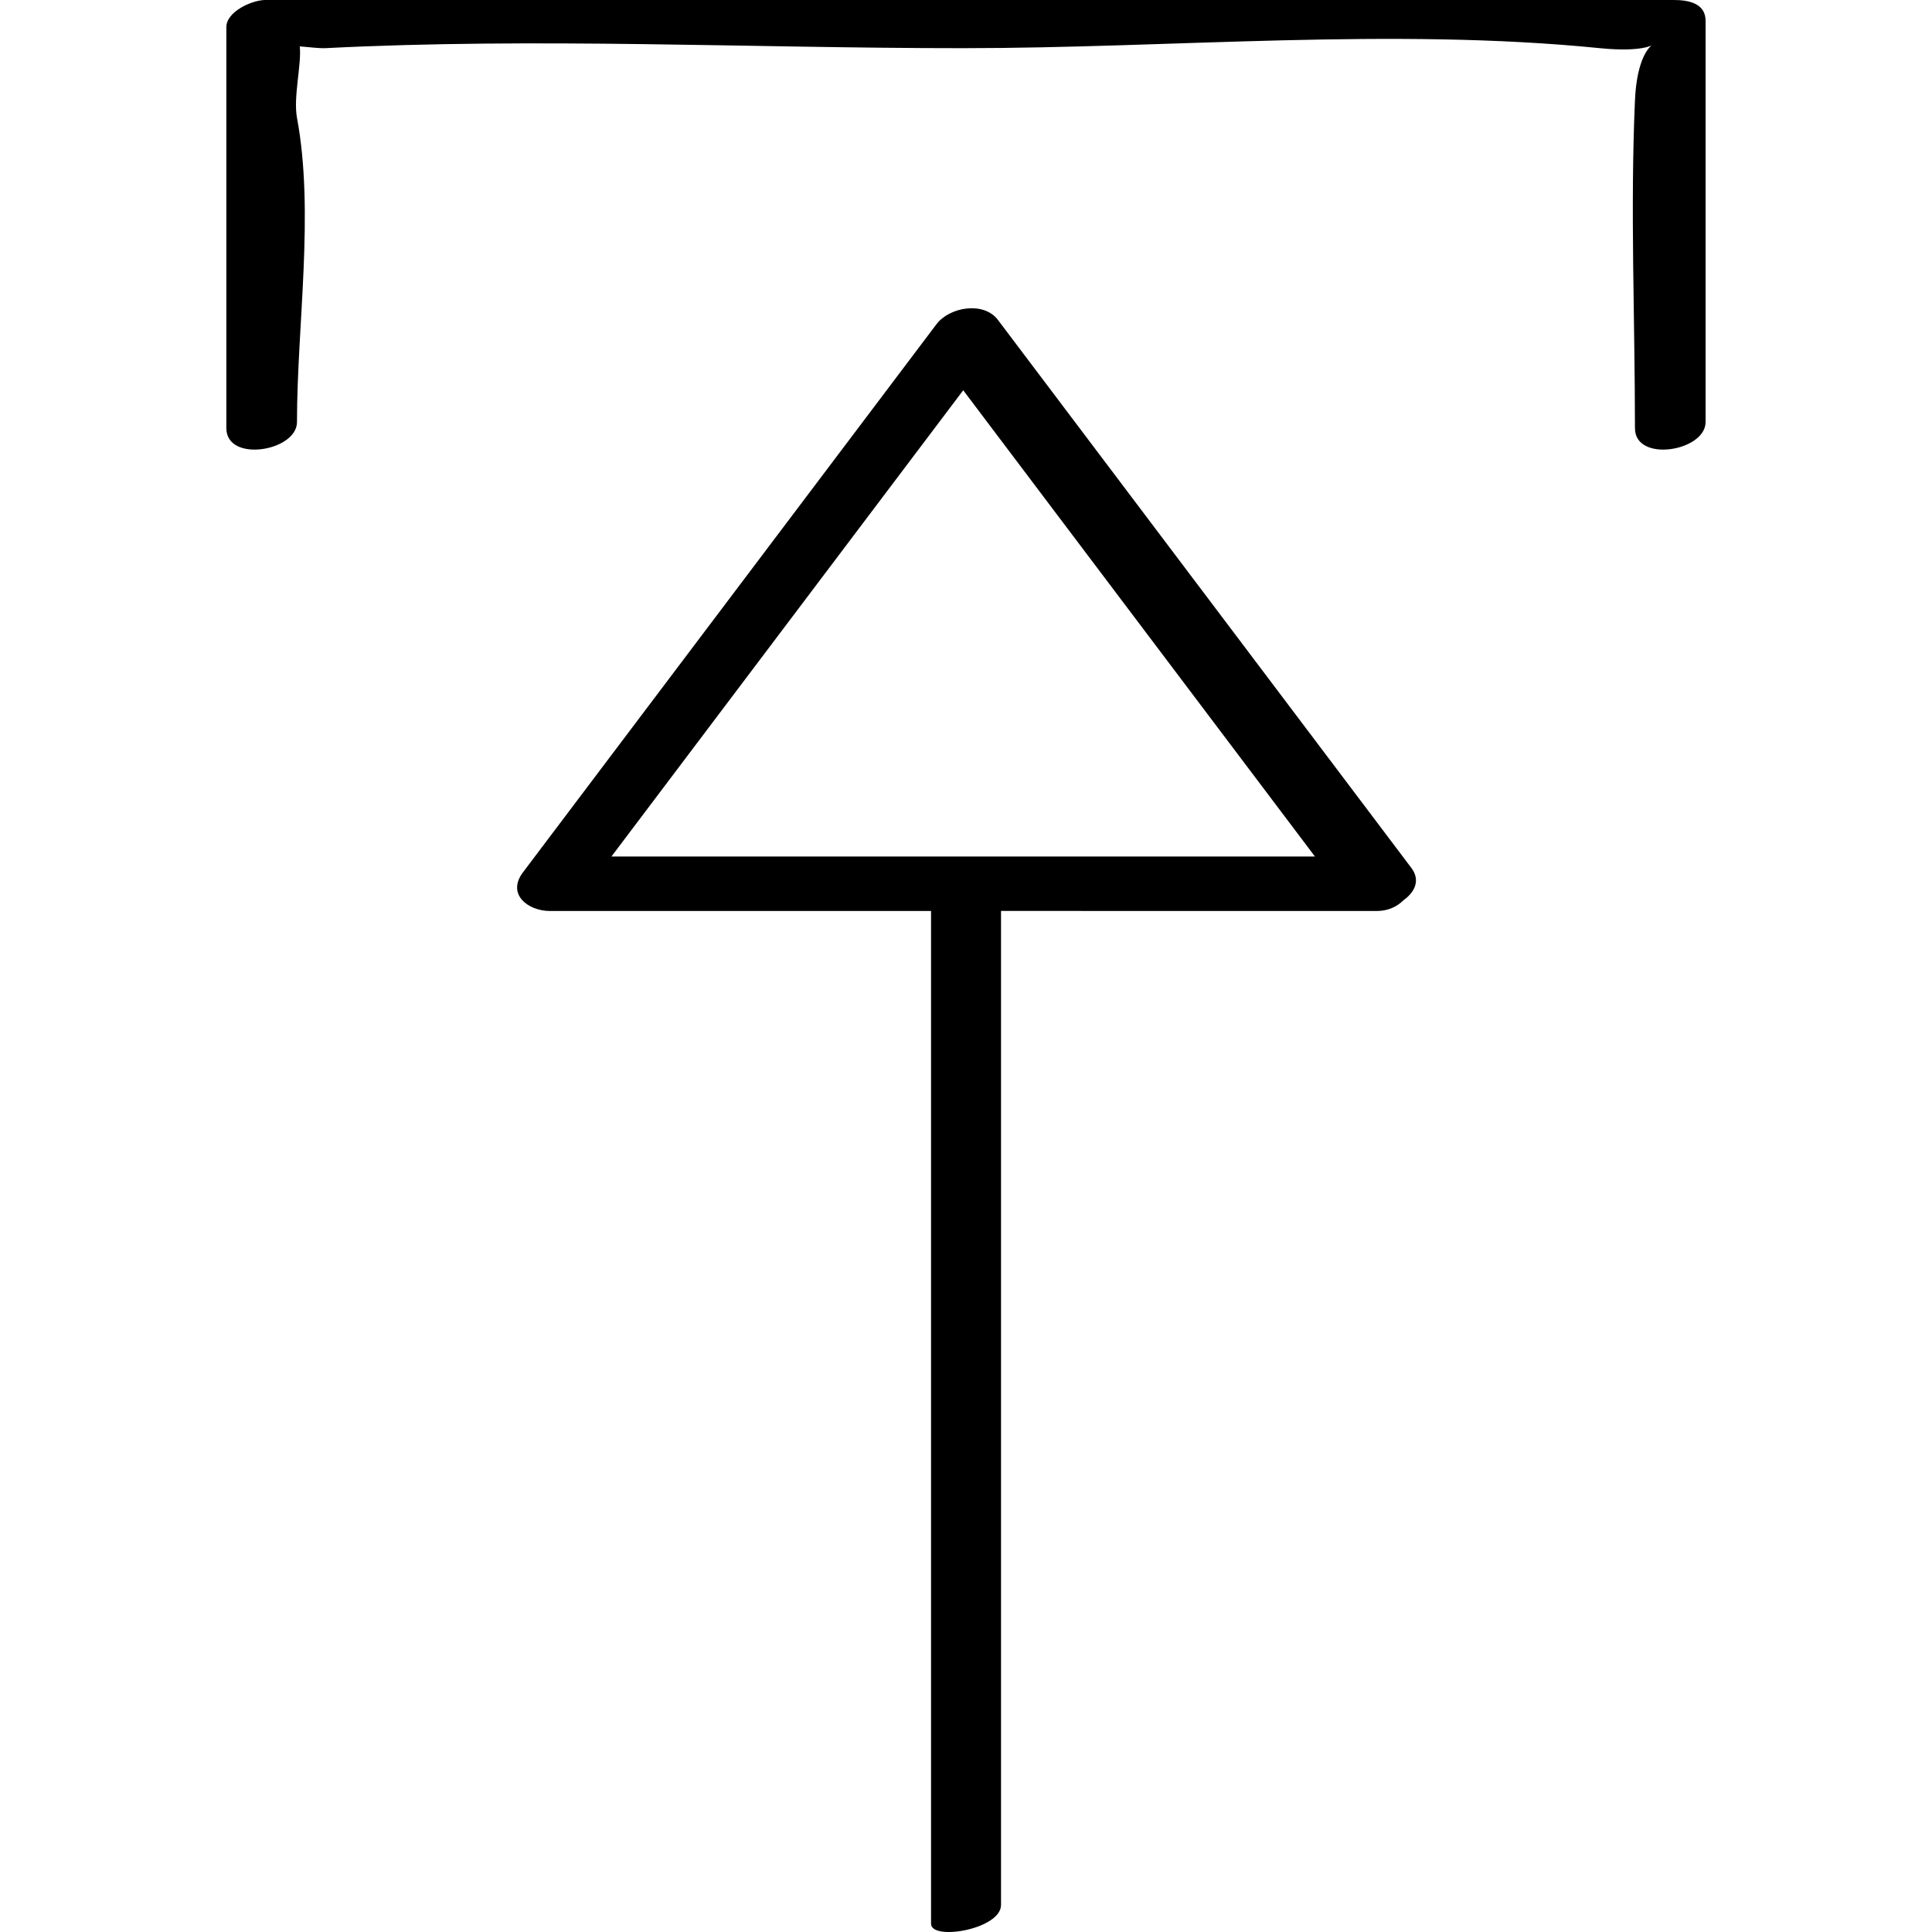
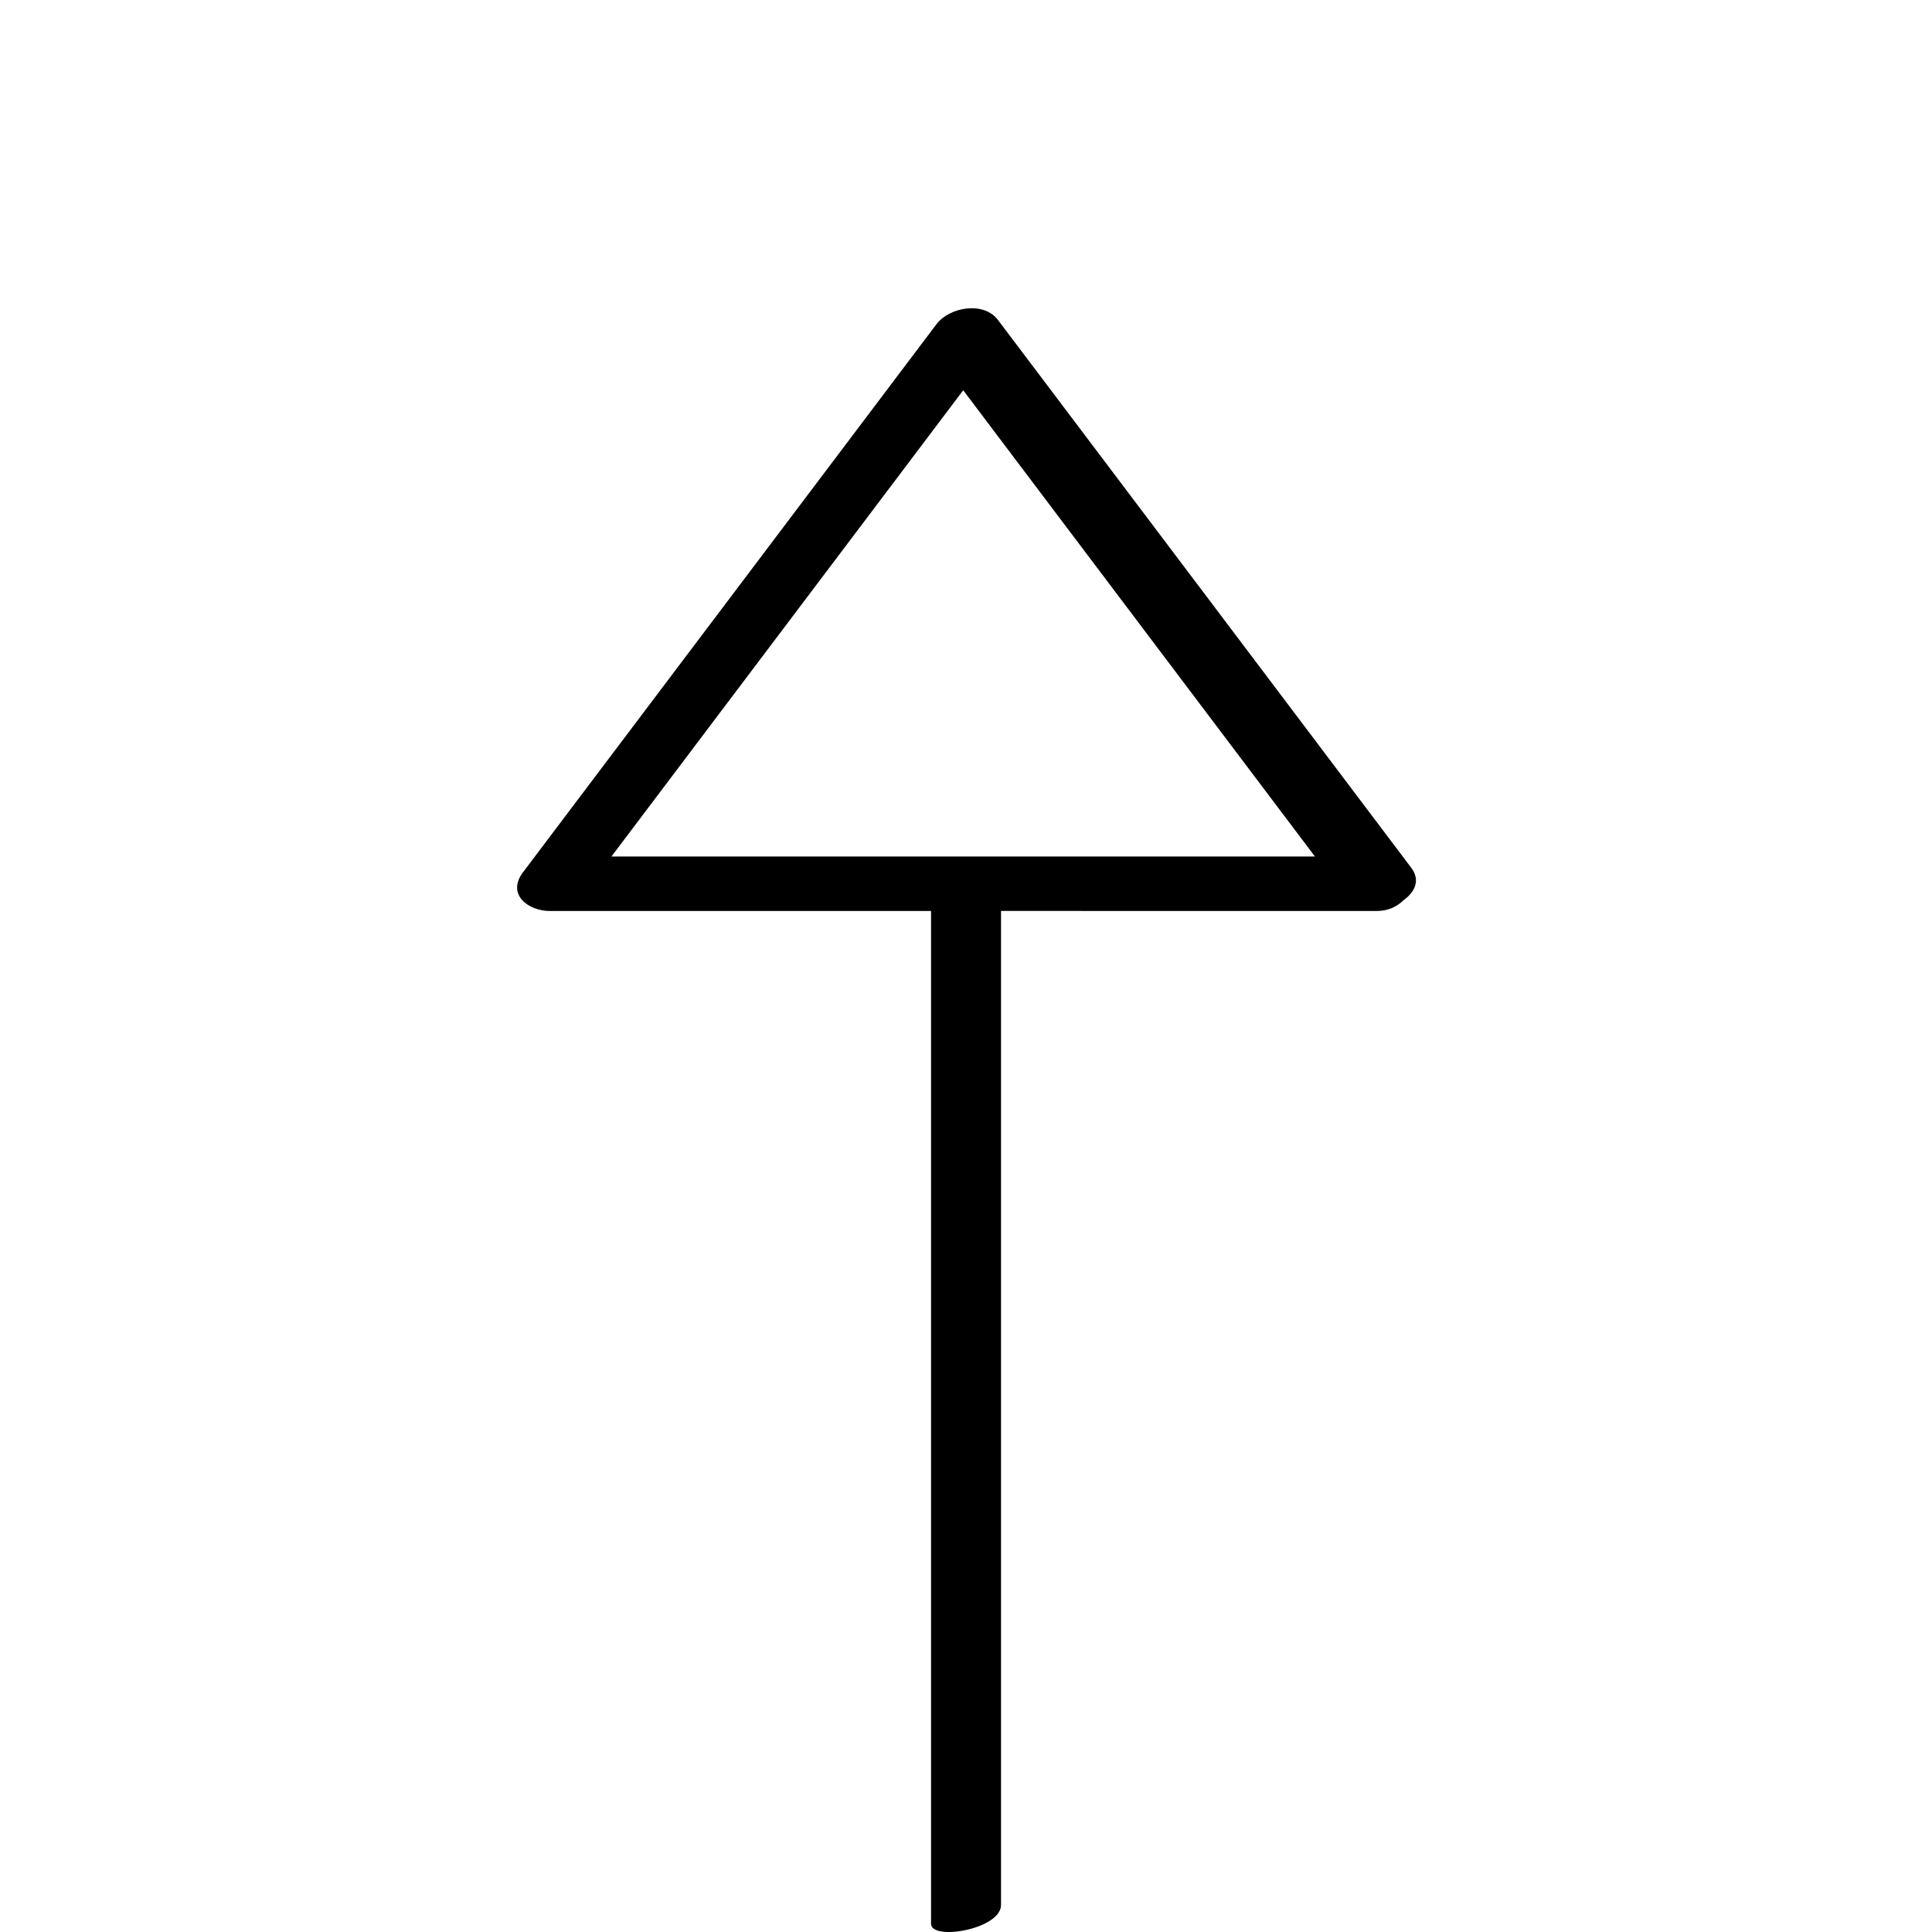
<svg xmlns="http://www.w3.org/2000/svg" enable-background="new 0 0 32 32" version="1.1" viewBox="0 0 32 32" xml:space="preserve">
  <g id="Outline_Sketch">
    <path d="M22.803,15.089c0.192,0,0.339-0.075,0.443-0.178c0.187-0.134,0.285-0.331,0.13-0.536c-2.282-3.025-4.565-6.051-6.847-9.076   c-0.236-0.313-0.803-0.215-1.019,0.072c-2.282,3.025-4.565,6.051-6.847,9.076c-0.277,0.367,0.085,0.642,0.446,0.642   c2.104,0,4.208,0,6.312,0c0,5.591,0,11.183,0,16.774c0,0.288,1.159,0.093,1.159-0.311c0-5.488,0-10.976,0-16.464   C18.654,15.089,20.728,15.089,22.803,15.089z M21.78,14.187c-3.884,0-7.769,0-11.653,0c1.942-2.574,3.884-5.149,5.827-7.723   C17.896,9.038,19.838,11.612,21.78,14.187z" />
-     <path d="M27.08,7.092c0,0.577,1.17,0.383,1.17-0.102c0-2.214,0-4.428,0-6.642C28.251,0.053,27.966,0,27.724,0   C19.947,0,12.17,0,4.393,0C4.181,0,3.749,0.188,3.749,0.45c0,2.214,0,4.428,0,6.642c0,0.577,1.17,0.383,1.17-0.102   c0-1.6,0.292-3.475,0-5.038C4.855,1.606,4.998,1.063,4.965,0.768c0.176,0.016,0.342,0.034,0.416,0.03c3.499-0.179,7.056,0,10.56,0   c3.466,0,7.113-0.346,10.56,0c1.437,0.144,0.641-0.549,0.579,0.865C27.001,3.465,27.08,5.287,27.08,7.092z" />
  </g>
</svg>